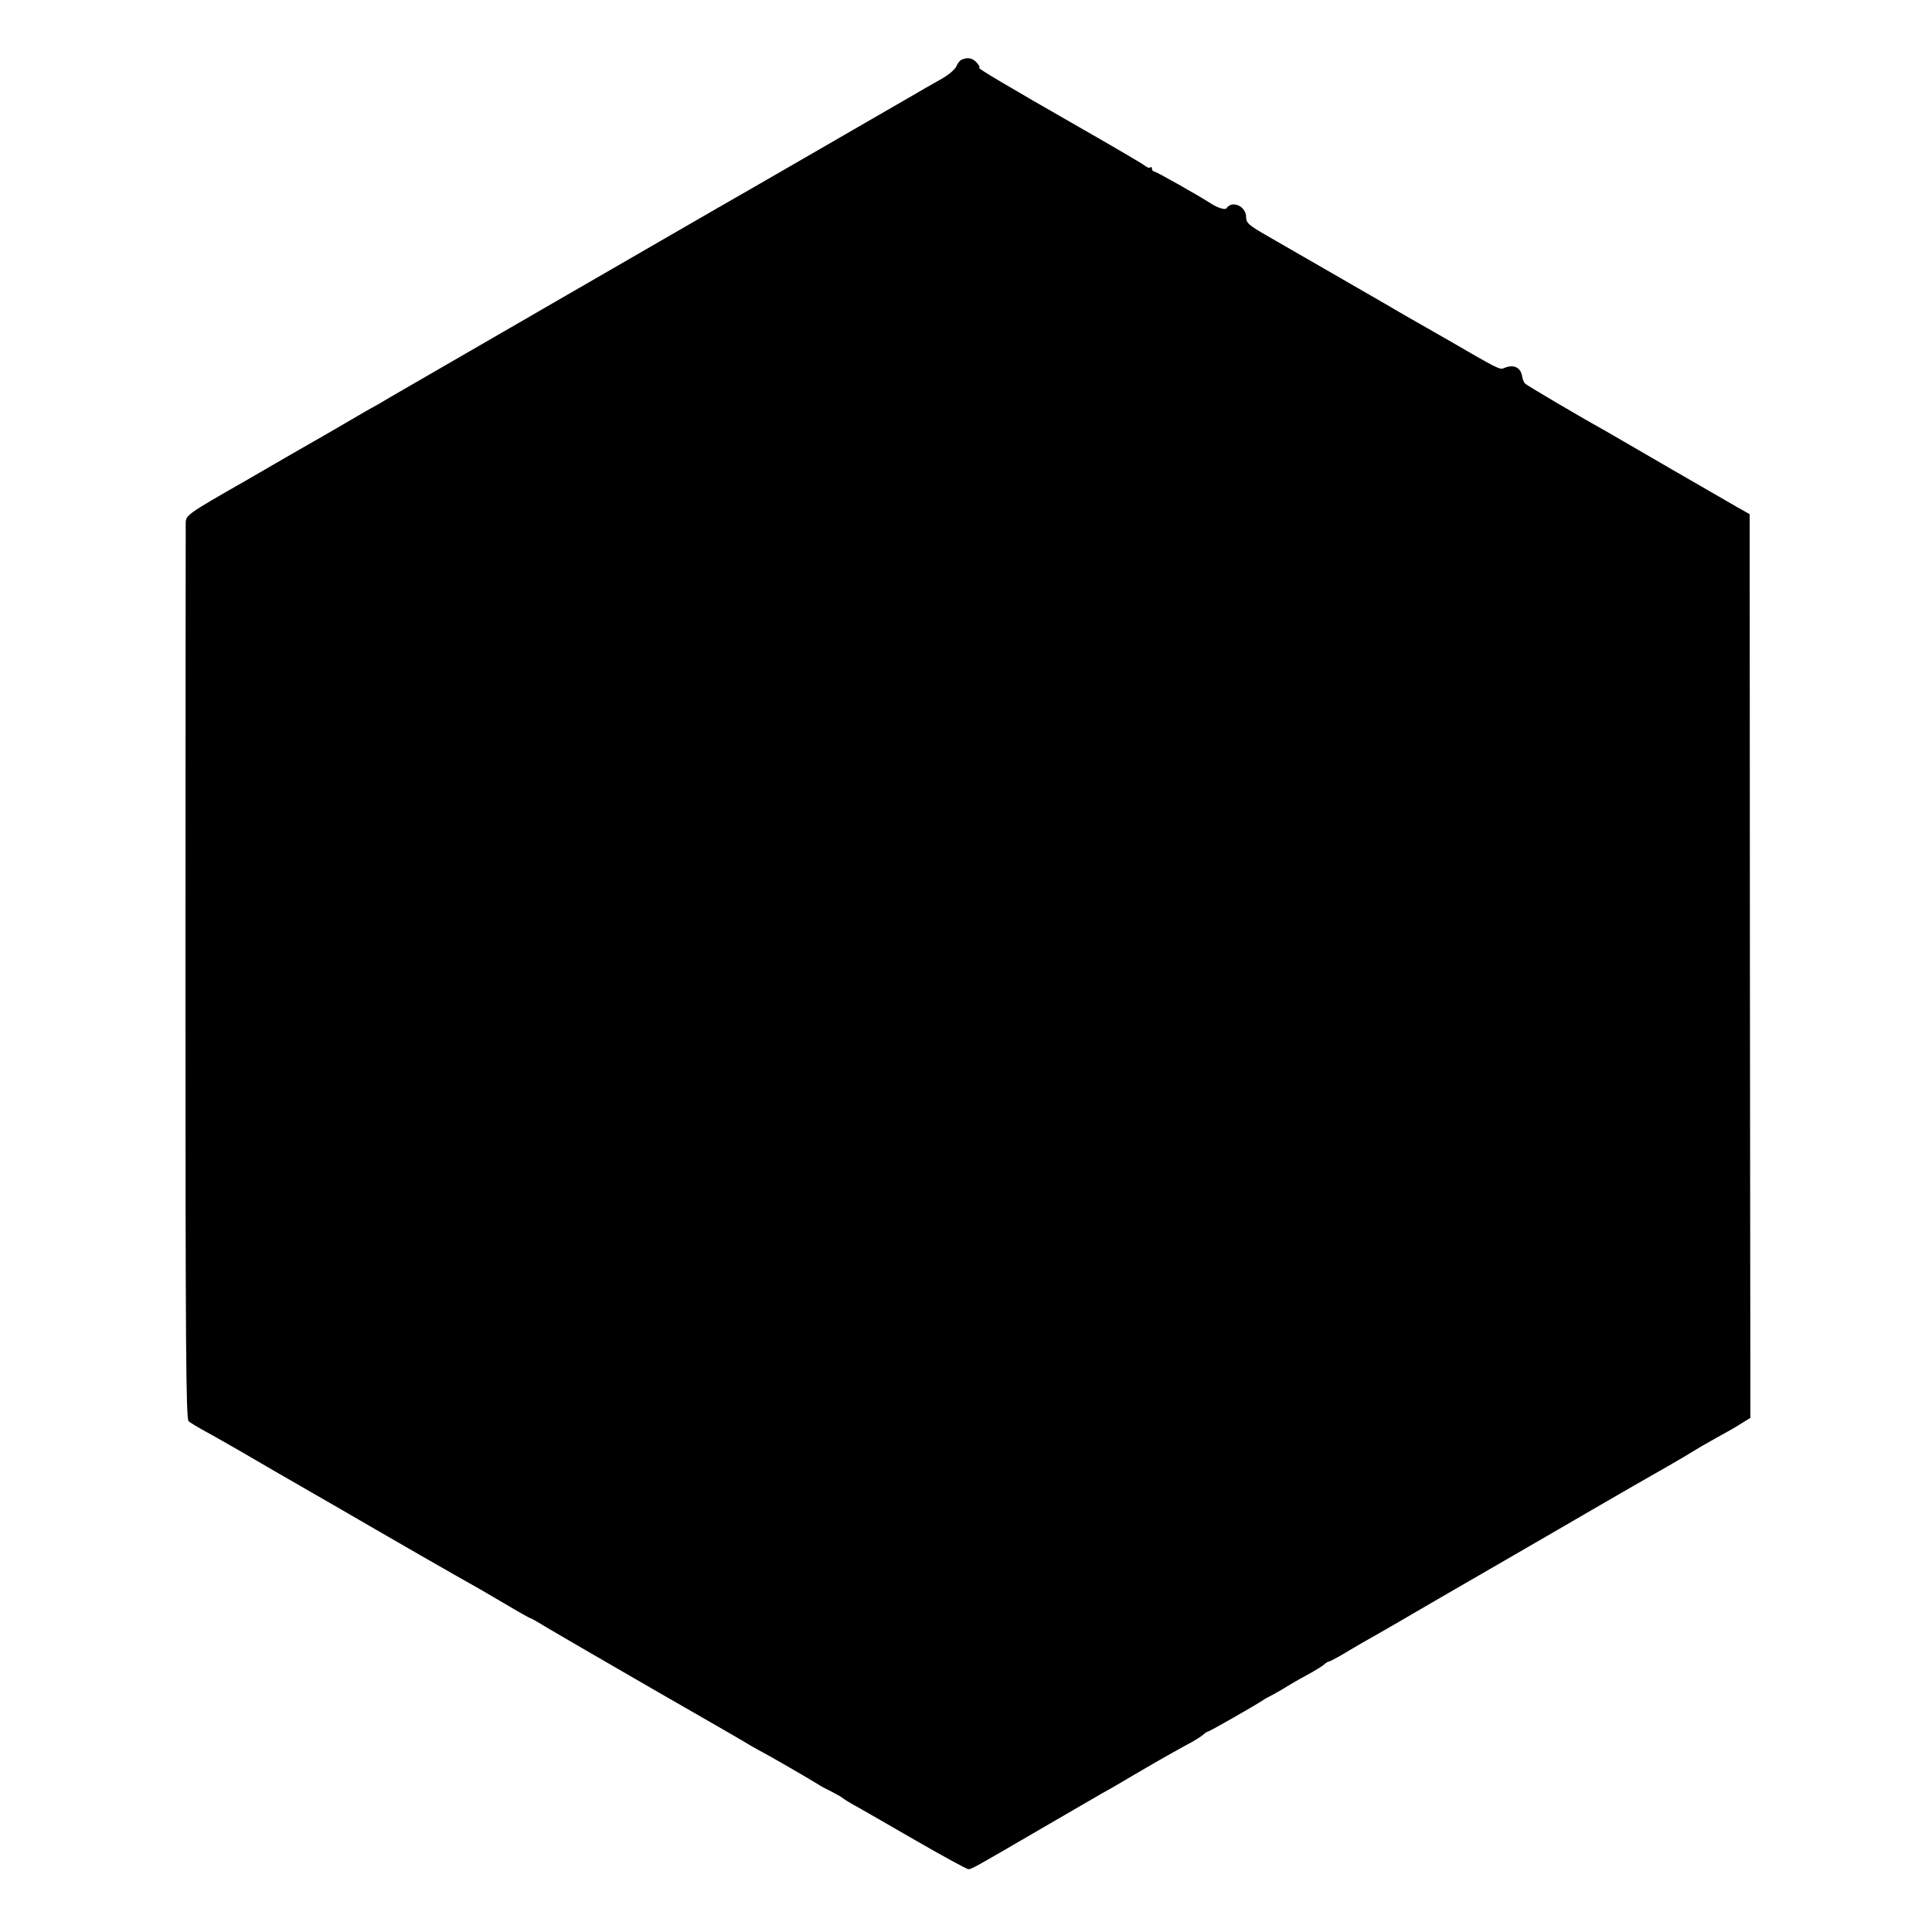
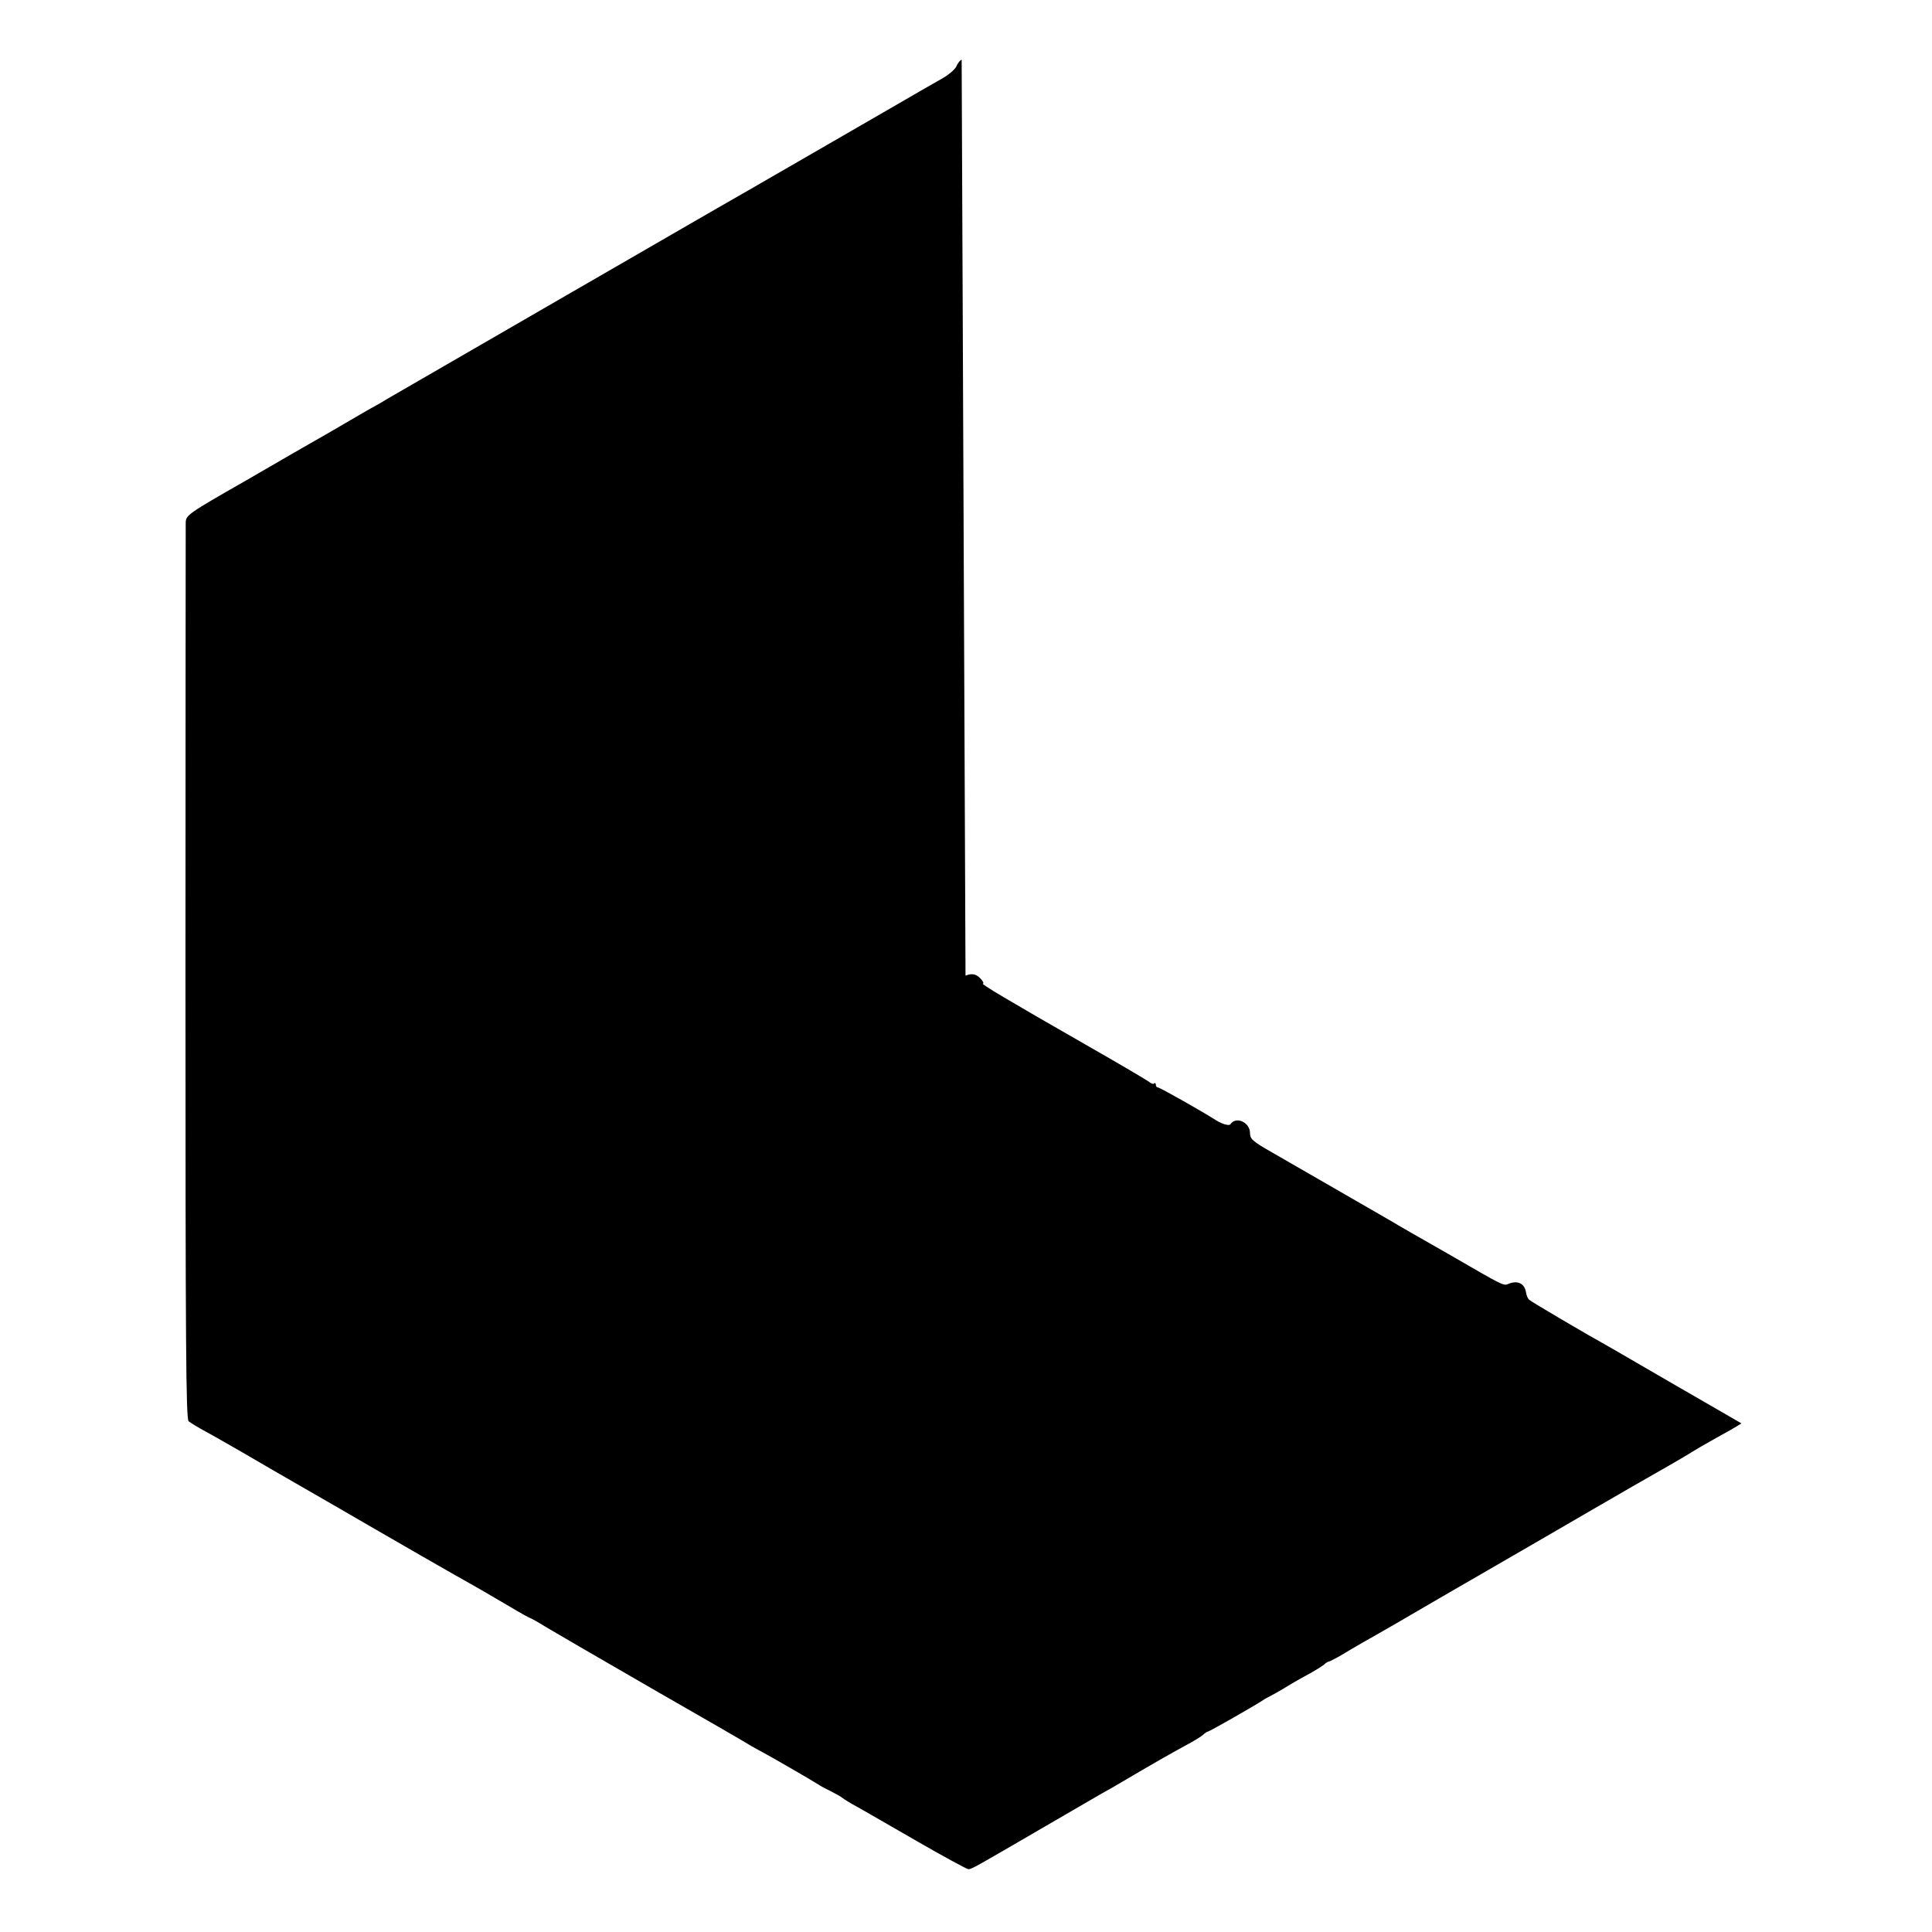
<svg xmlns="http://www.w3.org/2000/svg" version="1.0" width="800pt" height="800pt" viewBox="0 0 800 800" preserveAspectRatio="xMidYMid meet">
  <g transform="translate(0,800) scale(0.1,-0.1)" fill="#000000" stroke="none">
-     <path d="M3982 7753 c-7 -3 -17 -15 -22 -28 -5 -12 -33 -36 -62 -52 -29 -16 -98 -56 -153 -88 -163 -94 -709 -410 -775 -447 -45 -26 -1314 -759 -1360 -786 -19 -12 -46 -27 -60 -35 -14 -7 -70 -40 -125 -72 -55 -32 -113 -66 -130 -75 -16 -9 -141 -81 -277 -160 -240 -137 -248 -143 -249 -174 0 -17 -1 -858 -1 -1869 0 -1544 2 -1841 13 -1852 8 -7 40 -26 71 -43 32 -17 99 -56 150 -85 51 -30 112 -65 134 -78 115 -66 401 -231 414 -239 13 -8 343 -198 440 -252 19 -11 72 -42 118 -69 45 -27 85 -49 87 -49 3 0 33 -17 67 -38 35 -21 233 -136 441 -256 208 -119 393 -226 410 -237 18 -10 39 -22 47 -26 17 -8 207 -118 230 -133 8 -6 31 -18 50 -27 19 -10 42 -22 50 -29 8 -6 35 -23 60 -36 25 -14 136 -78 247 -142 111 -64 207 -116 213 -116 13 0 32 11 305 170 116 67 227 132 248 144 21 11 46 26 55 31 178 105 209 122 294 169 29 15 60 34 69 42 8 8 18 14 21 14 6 0 195 108 228 130 8 6 22 13 30 17 8 4 33 18 55 31 22 14 65 39 95 55 30 16 62 36 71 43 8 8 18 14 22 14 3 0 30 14 59 31 29 18 67 39 83 49 17 9 74 42 128 73 132 77 261 152 457 265 91 53 246 142 345 200 188 109 200 116 330 190 44 25 91 53 105 62 14 9 57 34 95 55 39 21 86 48 106 61 l37 23 -2 1871 -1 1871 -50 28 c-27 16 -149 86 -270 156 -121 70 -239 139 -262 152 -115 64 -339 196 -347 204 -6 5 -11 18 -13 30 -6 38 -35 52 -75 35 -18 -8 -23 -5 -237 119 -74 42 -150 86 -168 96 -18 11 -48 27 -65 38 -68 39 -426 246 -510 294 -77 44 -88 54 -88 78 0 45 -58 71 -81 37 -6 -9 -39 2 -69 22 -45 29 -223 130 -231 130 -5 0 -9 5 -9 12 0 6 -3 8 -7 5 -3 -4 -13 -1 -22 7 -9 7 -126 76 -261 153 -325 186 -437 253 -426 253 5 0 1 9 -9 20 -18 20 -37 24 -63 13z" />
+     <path d="M3982 7753 c-7 -3 -17 -15 -22 -28 -5 -12 -33 -36 -62 -52 -29 -16 -98 -56 -153 -88 -163 -94 -709 -410 -775 -447 -45 -26 -1314 -759 -1360 -786 -19 -12 -46 -27 -60 -35 -14 -7 -70 -40 -125 -72 -55 -32 -113 -66 -130 -75 -16 -9 -141 -81 -277 -160 -240 -137 -248 -143 -249 -174 0 -17 -1 -858 -1 -1869 0 -1544 2 -1841 13 -1852 8 -7 40 -26 71 -43 32 -17 99 -56 150 -85 51 -30 112 -65 134 -78 115 -66 401 -231 414 -239 13 -8 343 -198 440 -252 19 -11 72 -42 118 -69 45 -27 85 -49 87 -49 3 0 33 -17 67 -38 35 -21 233 -136 441 -256 208 -119 393 -226 410 -237 18 -10 39 -22 47 -26 17 -8 207 -118 230 -133 8 -6 31 -18 50 -27 19 -10 42 -22 50 -29 8 -6 35 -23 60 -36 25 -14 136 -78 247 -142 111 -64 207 -116 213 -116 13 0 32 11 305 170 116 67 227 132 248 144 21 11 46 26 55 31 178 105 209 122 294 169 29 15 60 34 69 42 8 8 18 14 21 14 6 0 195 108 228 130 8 6 22 13 30 17 8 4 33 18 55 31 22 14 65 39 95 55 30 16 62 36 71 43 8 8 18 14 22 14 3 0 30 14 59 31 29 18 67 39 83 49 17 9 74 42 128 73 132 77 261 152 457 265 91 53 246 142 345 200 188 109 200 116 330 190 44 25 91 53 105 62 14 9 57 34 95 55 39 21 86 48 106 61 c-27 16 -149 86 -270 156 -121 70 -239 139 -262 152 -115 64 -339 196 -347 204 -6 5 -11 18 -13 30 -6 38 -35 52 -75 35 -18 -8 -23 -5 -237 119 -74 42 -150 86 -168 96 -18 11 -48 27 -65 38 -68 39 -426 246 -510 294 -77 44 -88 54 -88 78 0 45 -58 71 -81 37 -6 -9 -39 2 -69 22 -45 29 -223 130 -231 130 -5 0 -9 5 -9 12 0 6 -3 8 -7 5 -3 -4 -13 -1 -22 7 -9 7 -126 76 -261 153 -325 186 -437 253 -426 253 5 0 1 9 -9 20 -18 20 -37 24 -63 13z" />
  </g>
</svg>